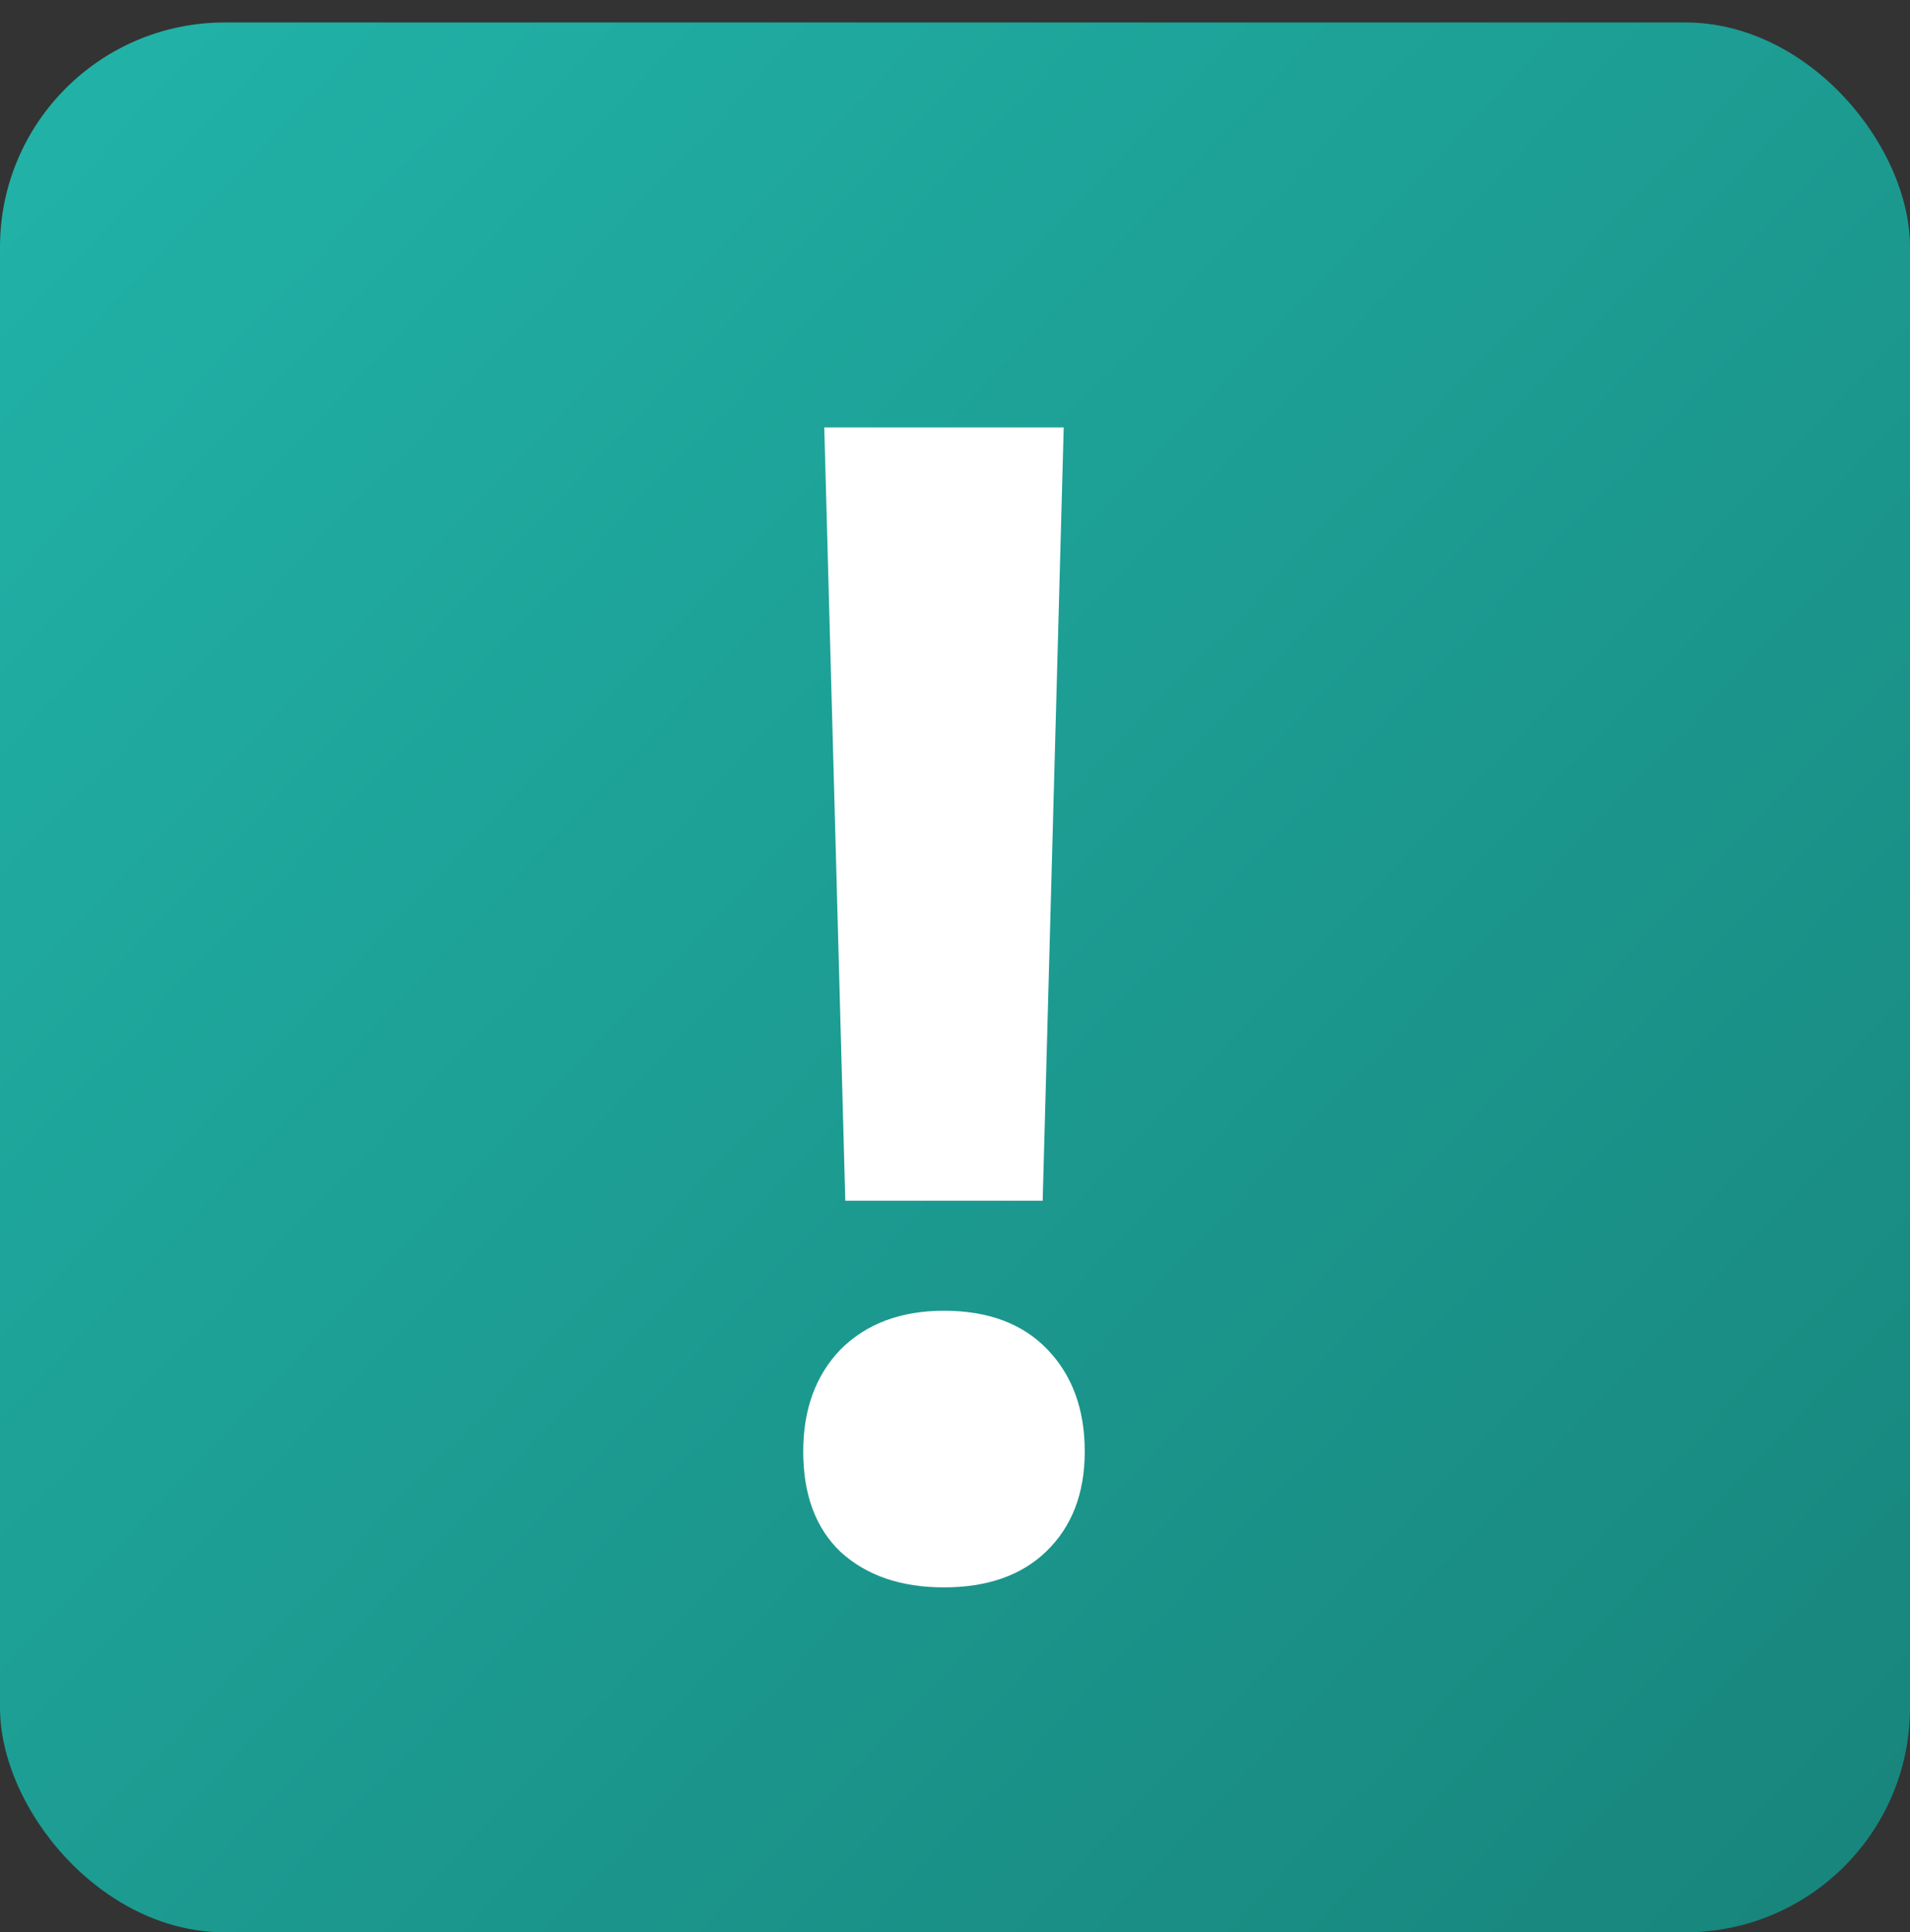
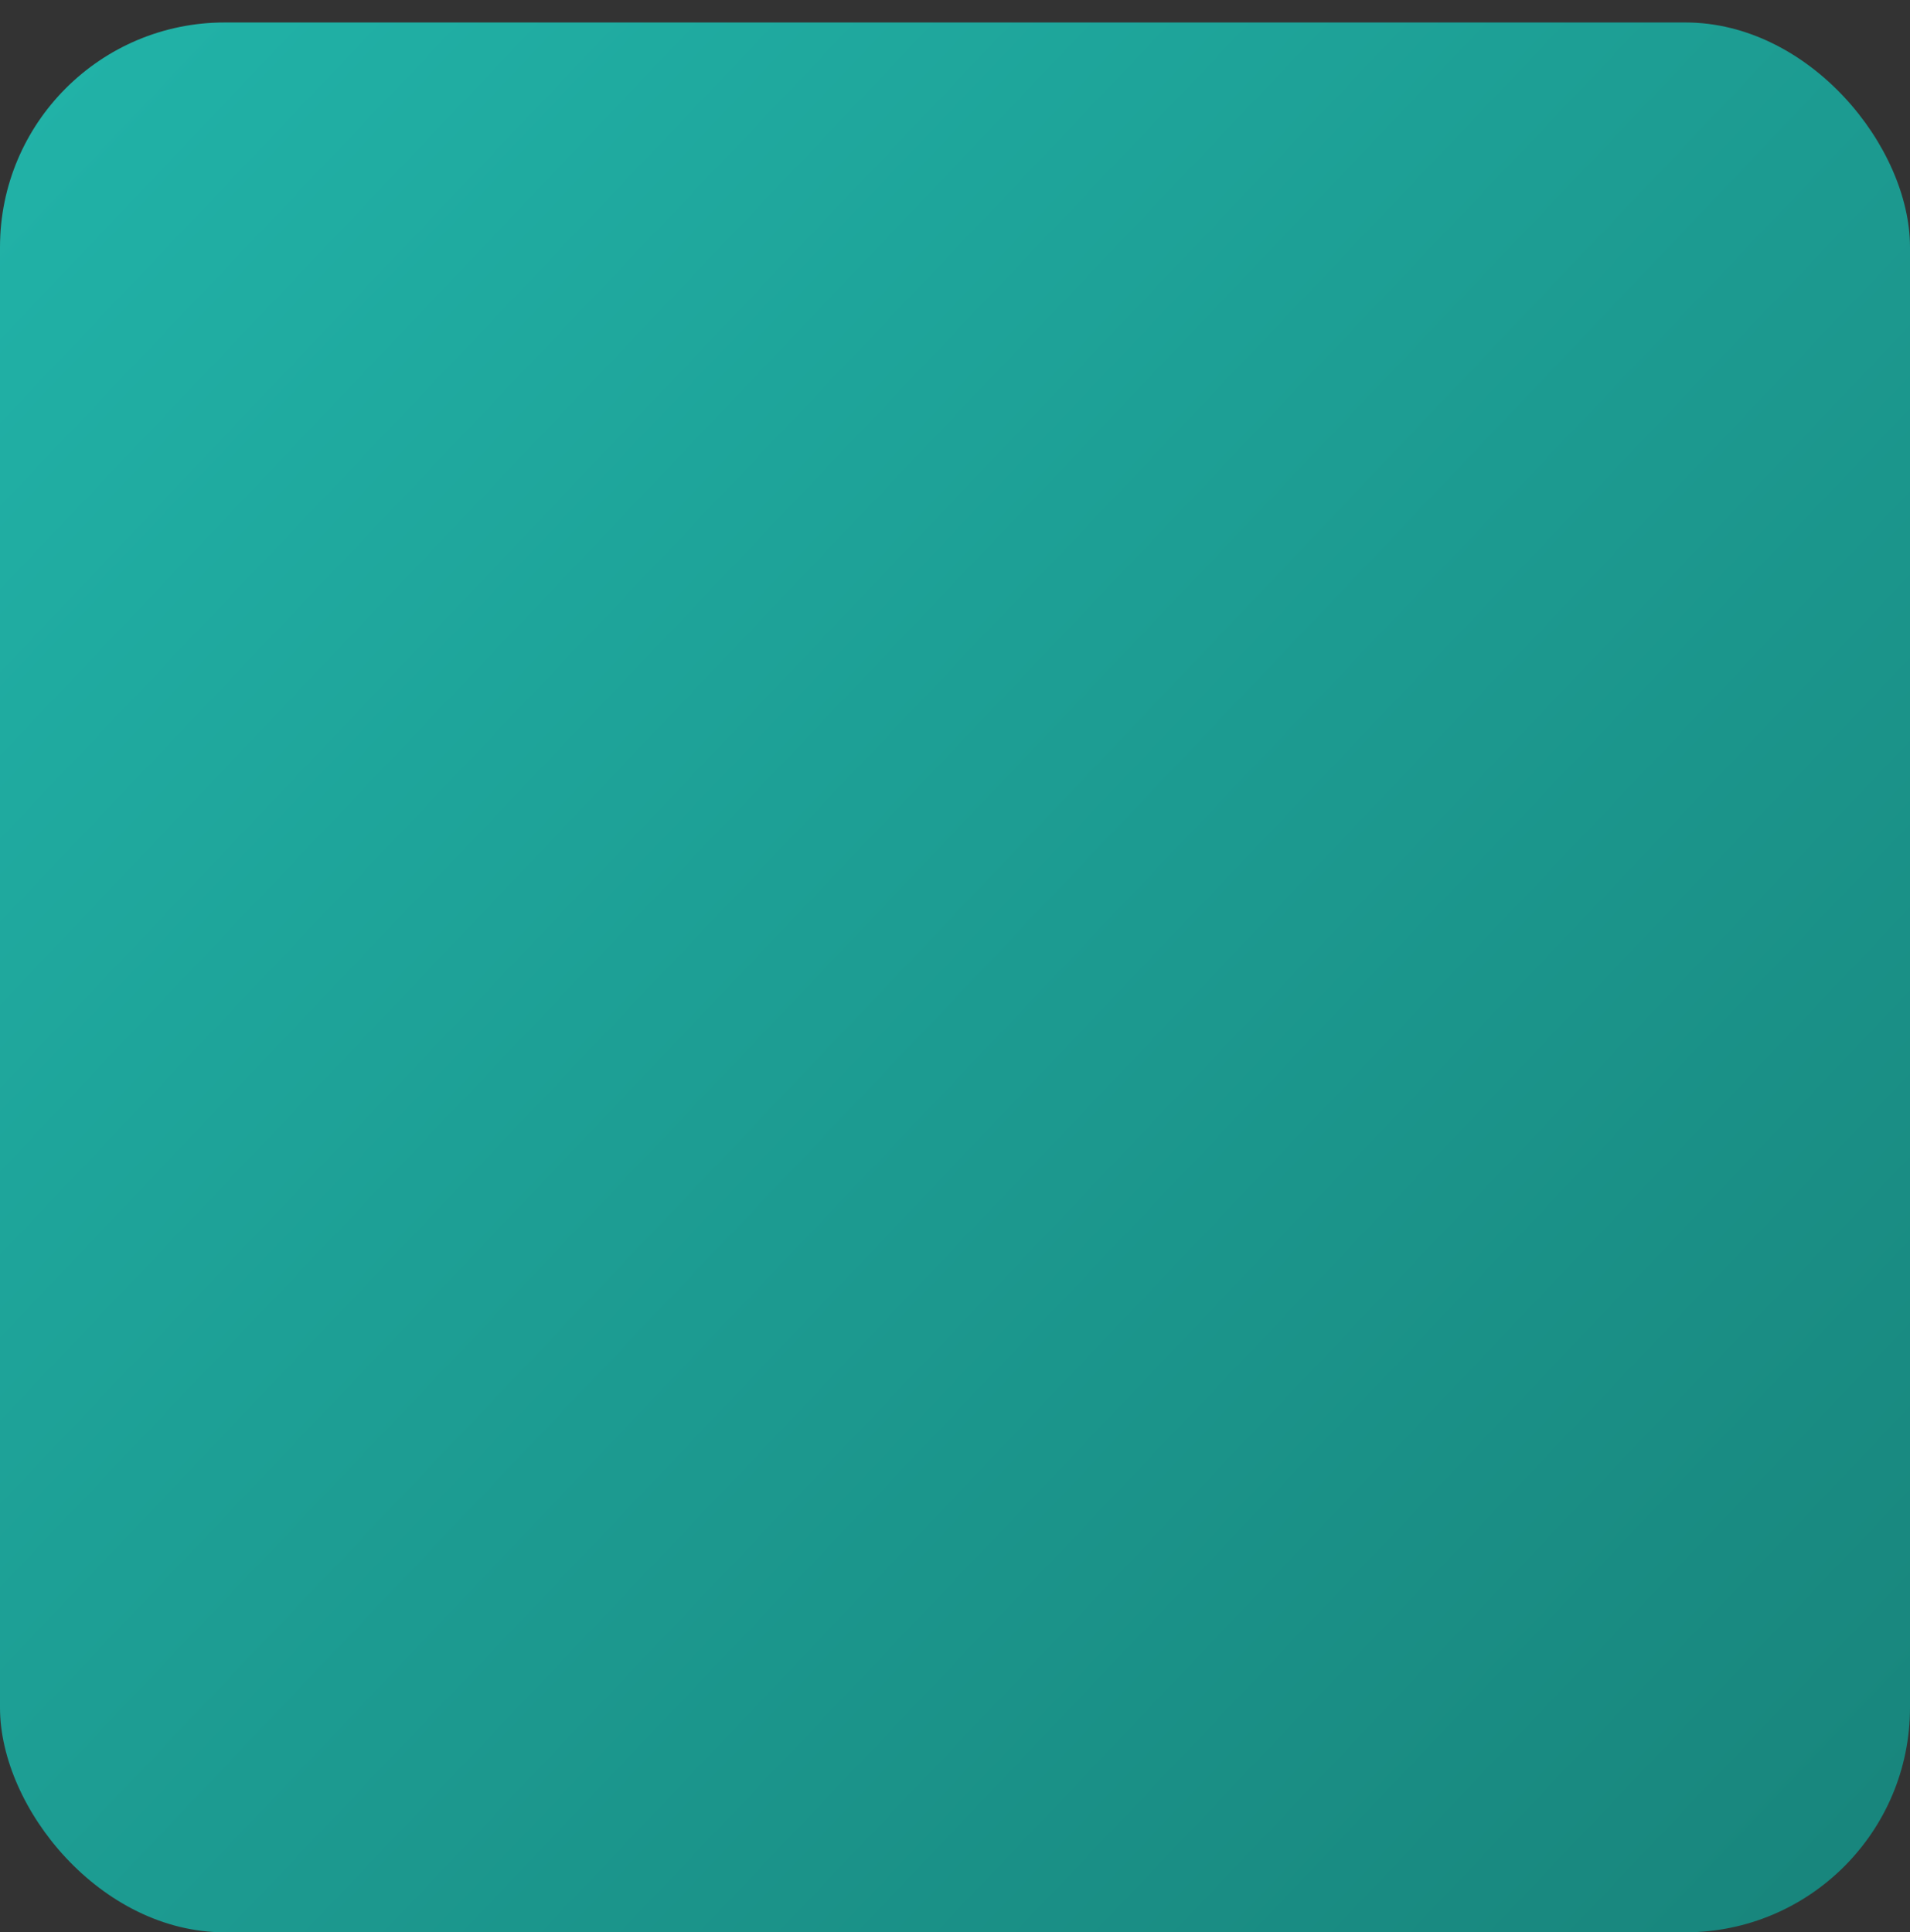
<svg xmlns="http://www.w3.org/2000/svg" width="85" height="86" viewBox="0 0 85 86" fill="none">
  <rect x="0" y="0" width="85" height="86" fill="#333333" stroke="none" />
  <rect y="1" width="85" height="85" rx="10" fill="url(#paint0_linear_37_9377)" />
-   <path d="M46.402 53.44H37.618L36.682 19.024H47.338L46.402 53.44ZM42.01 58.336C43.978 58.336 45.514 58.912 46.618 60.064C47.722 61.216 48.274 62.728 48.274 64.6C48.274 66.472 47.698 67.96 46.546 69.064C45.442 70.12 43.93 70.648 42.01 70.648C40.09 70.648 38.554 70.12 37.402 69.064C36.298 68.008 35.746 66.52 35.746 64.6C35.746 62.728 36.298 61.216 37.402 60.064C38.554 58.912 40.09 58.336 42.01 58.336Z" fill="white" />
  <defs>
    <linearGradient id="paint0_linear_37_9377" x1="0.822" y1="1.31" x2="85.822" y2="82.06" gradientUnits="userSpaceOnUse">
      <stop stop-color="#21B3A8" />
      <stop offset="1" stop-color="#18857C" />
    </linearGradient>
  </defs>
</svg>